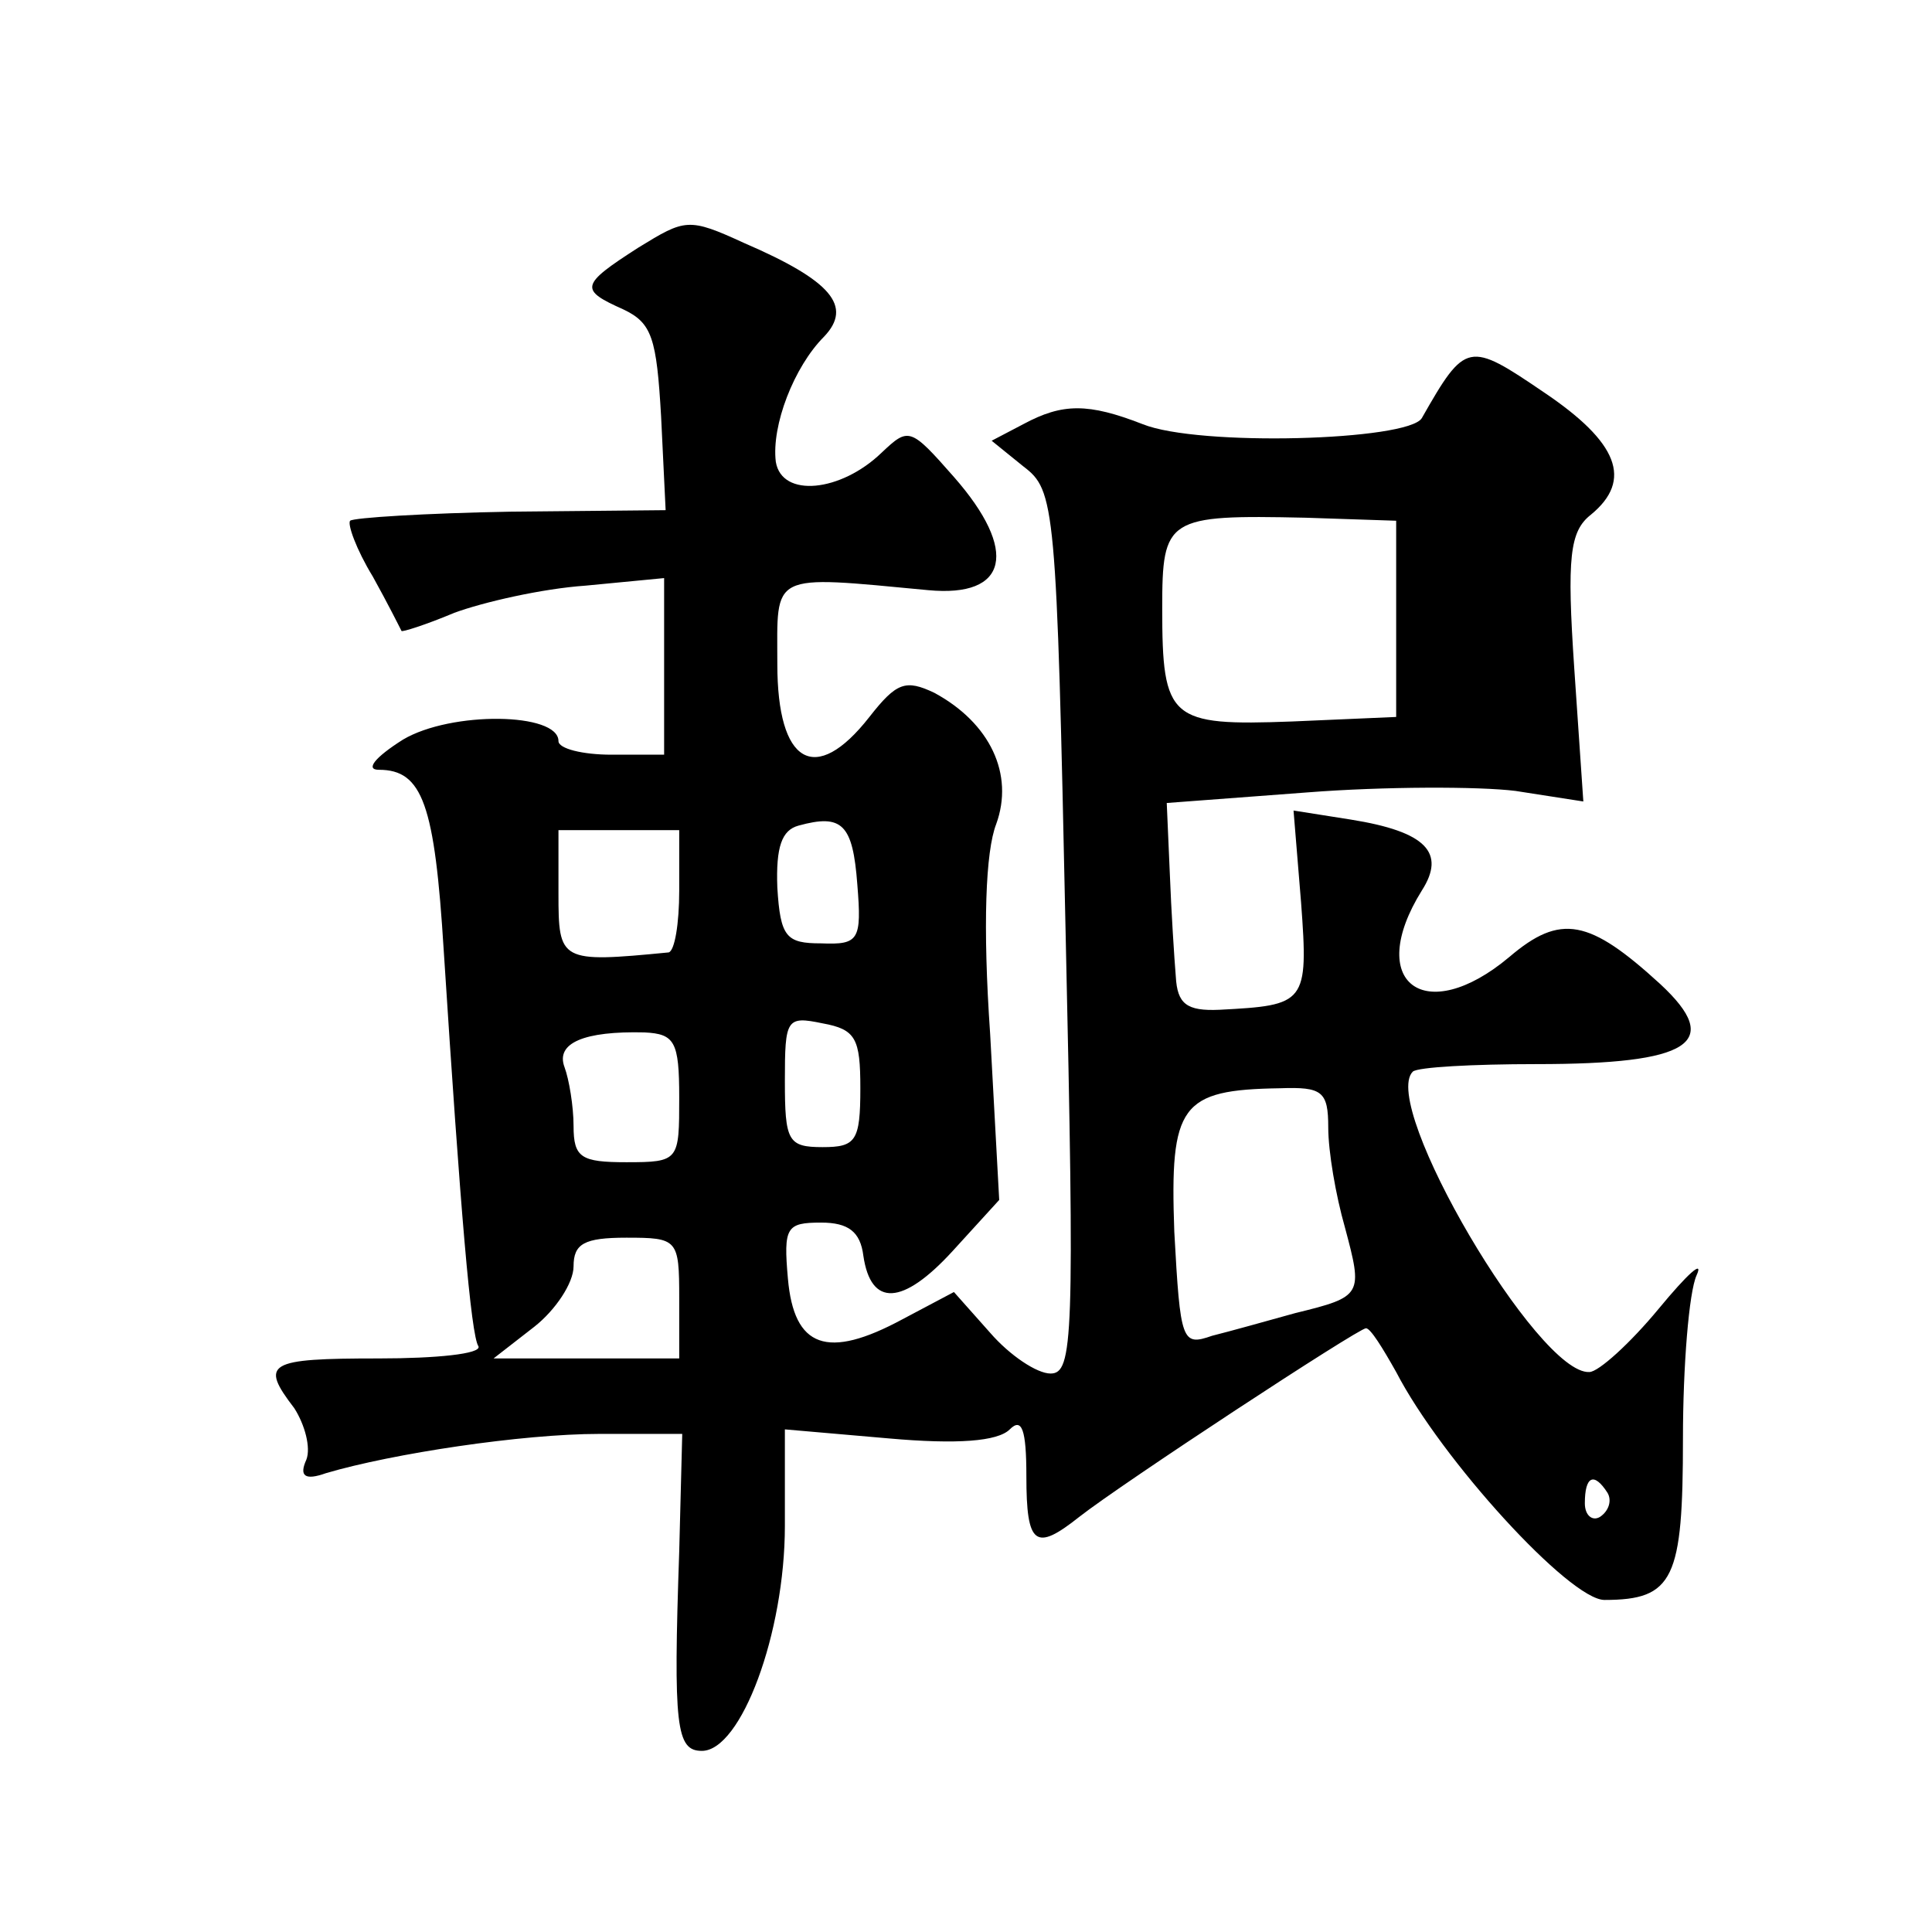
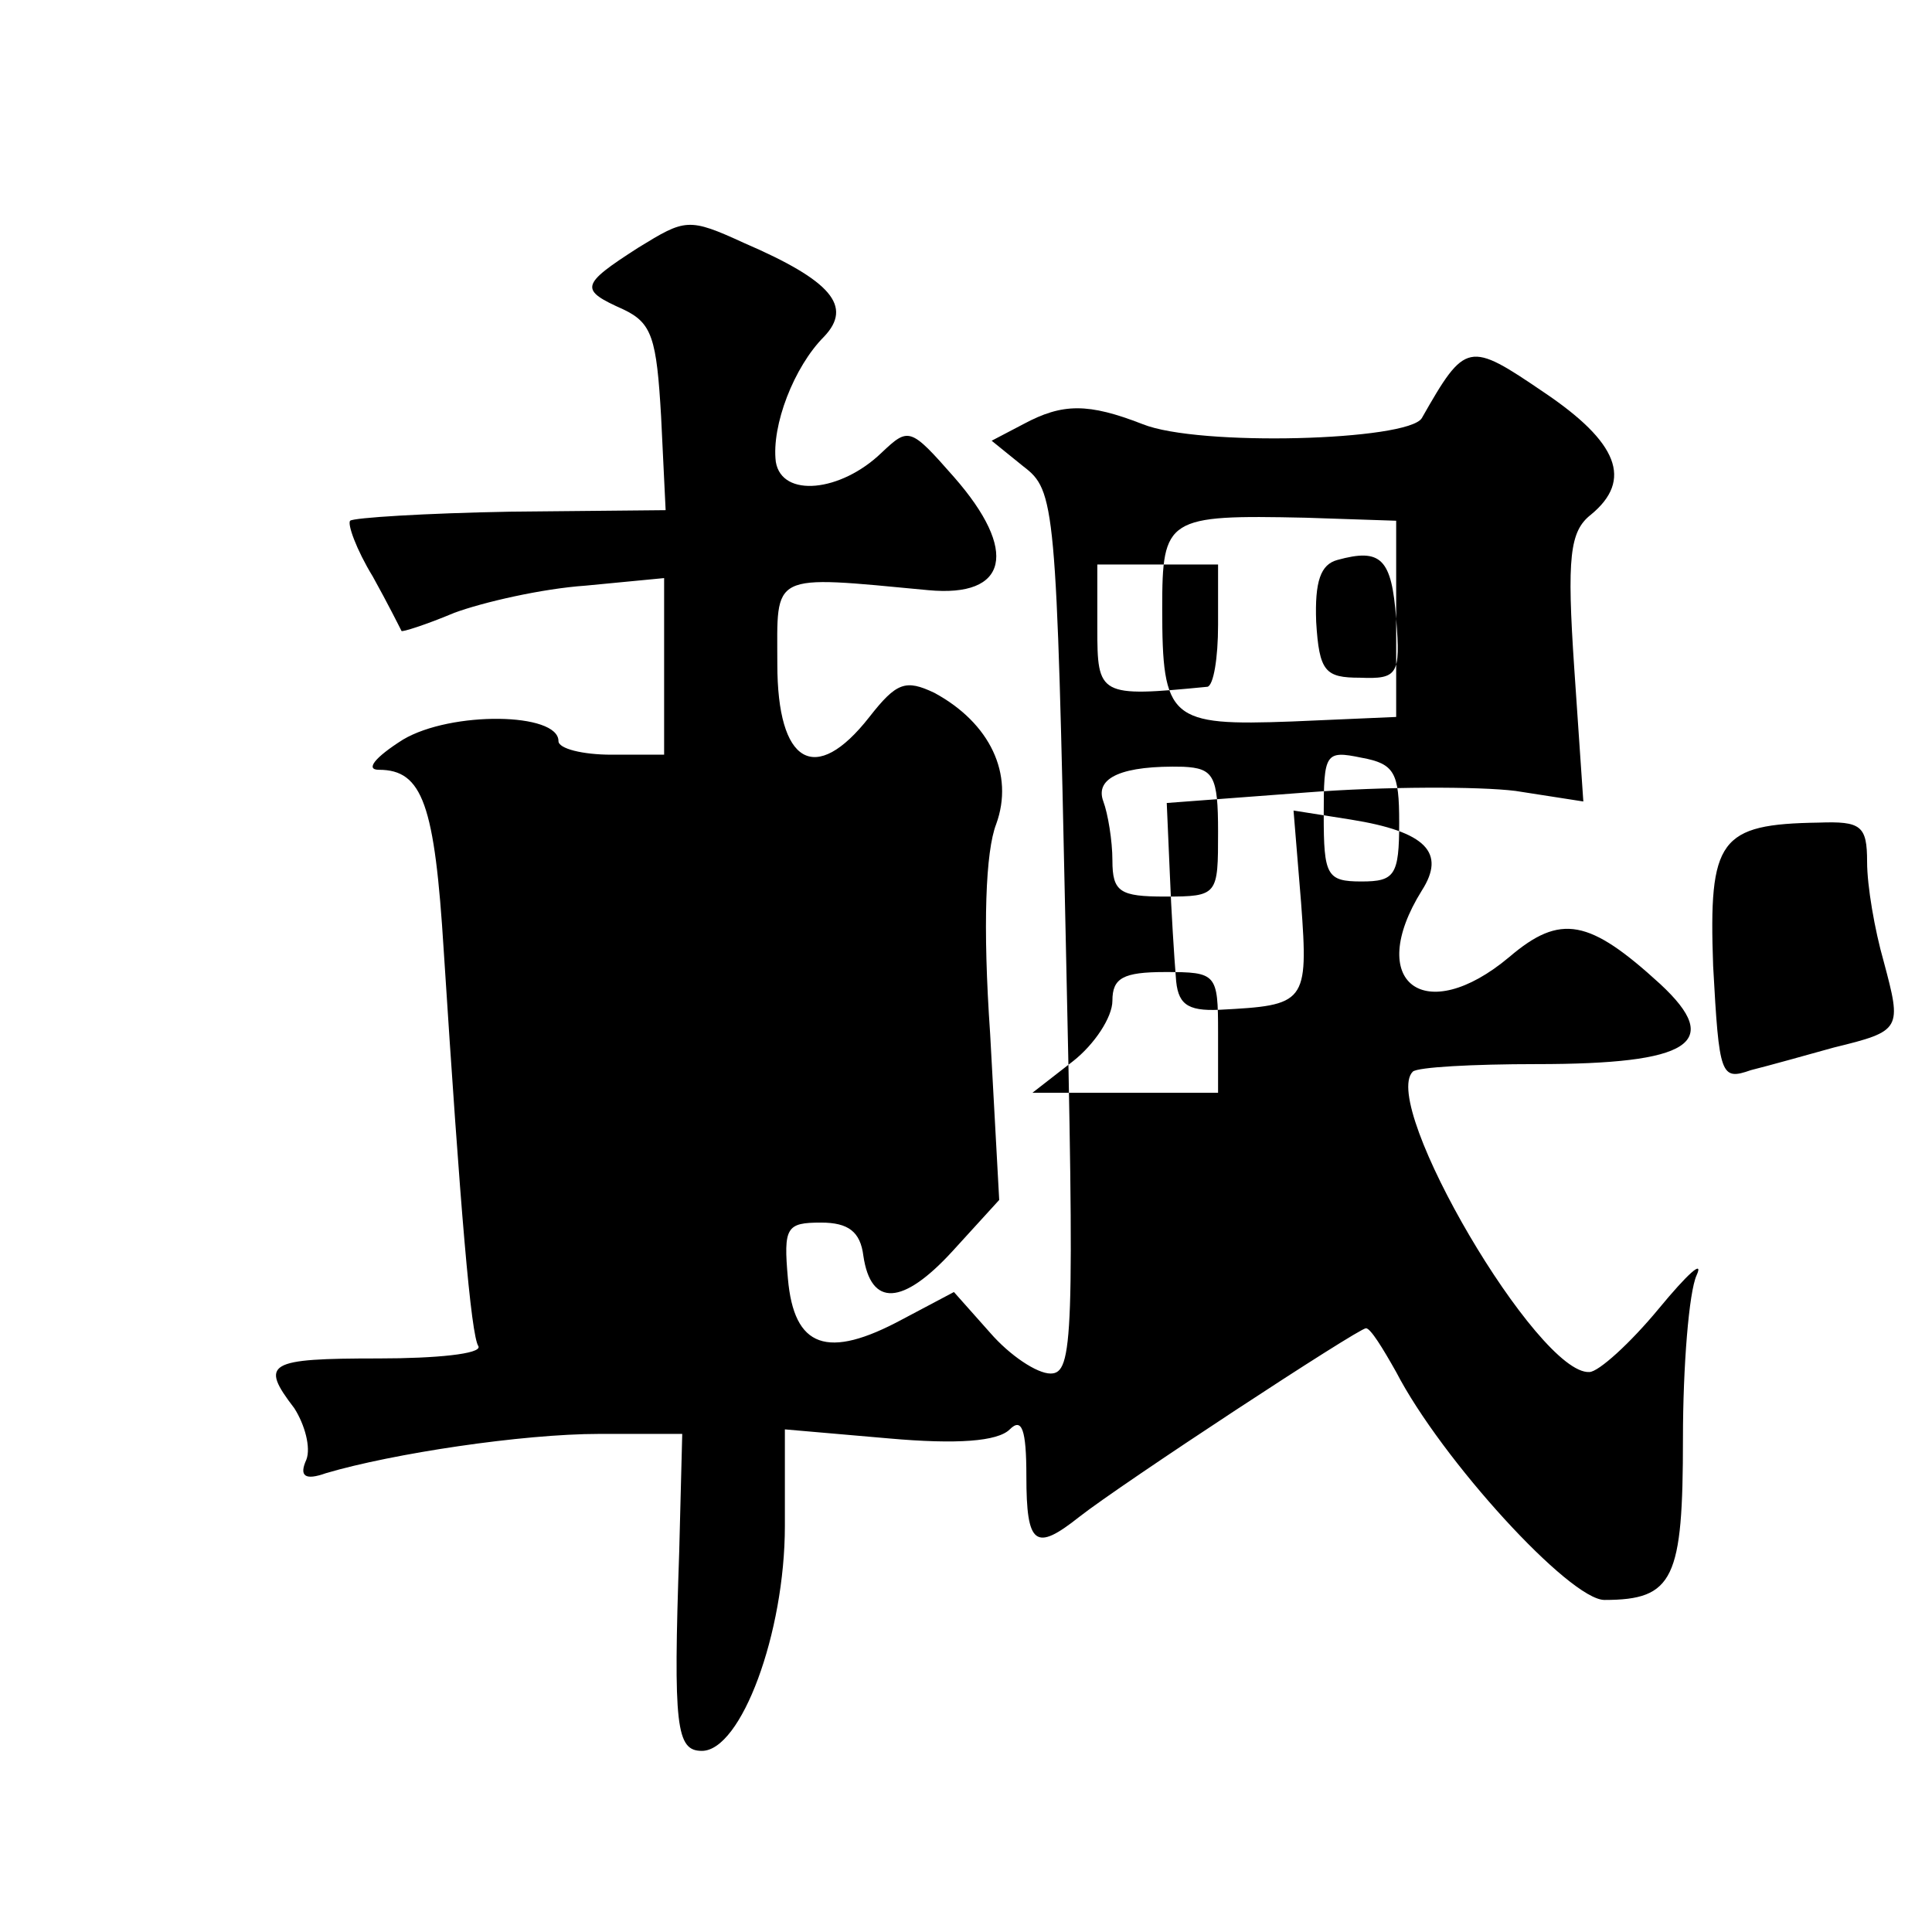
<svg xmlns="http://www.w3.org/2000/svg" version="1.0" width="128pt" height="128pt" viewBox="0 0 128 128" preserveAspectRatio="xMidYMid meet">
  <g transform="translate(0,128) scale(0.1,-0.1)" fill="#0" stroke="none">
-     <path d="M423 1116 c-39 -25 -39 -28 -10 -41 19 -9 22 -19 25 -71 l3 -62 -103 -1 c-56 -1 -104 -4 -106 -6 -2 -2 4 -19 15 -37 10 -18 18 -34 19 -36 0 -1 16 4 35 12 19 7 58 16 87 18 l52 5 0 -58 0 -59 -35 0 c-19 0 -35 4 -35 9 0 19 -71 20 -103 1 -19 -12 -25 -20 -16 -20 29 0 37 -23 43 -120 11 -171 18 -255 23 -262 2 -5 -28 -8 -66 -8 -74 0 -79 -3 -56 -33 7 -11 11 -26 8 -34 -5 -11 -1 -14 13 -9 44 13 130 26 181 26 l55 0 -2 -78 c-4 -116 -2 -132 15 -132 26 0 55 78 55 149 l0 64 69 -6 c45 -4 72 -2 80 6 8 8 11 0 11 -31 0 -46 6 -50 35 -27 28 22 185 125 190 125 3 0 11 -13 20 -29 30 -58 115 -151 138 -151 46 0 52 14 52 107 0 48 4 97 9 108 5 11 -6 1 -25 -22 -19 -23 -40 -42 -46 -42 -34 -2 -139 177 -117 199 3 3 40 5 82 5 102 0 124 14 82 53 -47 43 -66 47 -100 18 -56 -47 -96 -17 -58 44 16 25 3 39 -47 47 l-38 6 5 -61 c5 -67 3 -68 -54 -71 -22 -1 -28 4 -29 22 -1 12 -3 43 -4 69 l-2 46 93 7 c51 4 114 4 138 1 l45 -7 -6 88 c-5 74 -3 91 11 102 28 23 18 48 -31 81 -50 34 -52 34 -81 -17 -9 -15 -148 -19 -185 -4 -36 14 -53 14 -79 0 l-21 -11 21 -17 c21 -16 22 -24 28 -309 6 -269 5 -292 -10 -292 -9 0 -27 12 -40 27 l-24 27 -34 -18 c-50 -27 -72 -19 -76 27 -3 34 -1 37 22 37 18 0 26 -6 28 -22 5 -34 26 -33 59 3 l31 34 -6 110 c-5 72 -3 121 4 139 12 33 -4 67 -41 87 -19 9 -25 7 -43 -16 -36 -46 -61 -31 -61 35 0 61 -6 59 100 49 53 -5 60 26 17 75 -29 33 -30 33 -48 16 -27 -26 -66 -30 -70 -6 -3 24 12 63 32 83 19 20 5 37 -53 62 -37 17 -39 16 -70 -3z m502 -246 l0 -65 -69 -3 c-81 -3 -86 1 -86 75 0 60 3 62 95 60 l60 -2 0 -65z m-357 -176 c3 -37 1 -40 -24 -39 -23 0 -27 4 -29 37 -1 27 3 38 14 41 29 8 36 1 39 -39z m-118 -4 c0 -22 -3 -40 -7 -41 -72 -7 -73 -6 -73 39 l0 42 40 0 40 0 0 -40z m120 -131 c0 -35 -3 -39 -25 -39 -23 0 -25 4 -25 44 0 41 1 43 25 38 22 -4 25 -10 25 -43z m-120 -6 c0 -42 0 -43 -35 -43 -30 0 -35 3 -35 24 0 13 -3 31 -6 39 -6 16 13 24 53 23 20 -1 23 -6 23 -43z m430 -20 c0 -16 5 -45 11 -66 12 -45 12 -46 -33 -57 -18 -5 -43 -12 -55 -15 -20 -7 -21 -4 -25 69 -3 84 4 94 70 95 28 1 32 -2 32 -26z m-430 -113 l0 -40 -61 0 -62 0 27 21 c14 11 26 29 26 40 0 15 7 19 35 19 34 0 35 -1 35 -40z m615 -129 c3 -5 1 -12 -5 -16 -5 -3 -10 1 -10 9 0 18 6 21 15 7z" />
+     <path d="M423 1116 c-39 -25 -39 -28 -10 -41 19 -9 22 -19 25 -71 l3 -62 -103 -1 c-56 -1 -104 -4 -106 -6 -2 -2 4 -19 15 -37 10 -18 18 -34 19 -36 0 -1 16 4 35 12 19 7 58 16 87 18 l52 5 0 -58 0 -59 -35 0 c-19 0 -35 4 -35 9 0 19 -71 20 -103 1 -19 -12 -25 -20 -16 -20 29 0 37 -23 43 -120 11 -171 18 -255 23 -262 2 -5 -28 -8 -66 -8 -74 0 -79 -3 -56 -33 7 -11 11 -26 8 -34 -5 -11 -1 -14 13 -9 44 13 130 26 181 26 l55 0 -2 -78 c-4 -116 -2 -132 15 -132 26 0 55 78 55 149 l0 64 69 -6 c45 -4 72 -2 80 6 8 8 11 0 11 -31 0 -46 6 -50 35 -27 28 22 185 125 190 125 3 0 11 -13 20 -29 30 -58 115 -151 138 -151 46 0 52 14 52 107 0 48 4 97 9 108 5 11 -6 1 -25 -22 -19 -23 -40 -42 -46 -42 -34 -2 -139 177 -117 199 3 3 40 5 82 5 102 0 124 14 82 53 -47 43 -66 47 -100 18 -56 -47 -96 -17 -58 44 16 25 3 39 -47 47 l-38 6 5 -61 c5 -67 3 -68 -54 -71 -22 -1 -28 4 -29 22 -1 12 -3 43 -4 69 l-2 46 93 7 c51 4 114 4 138 1 l45 -7 -6 88 c-5 74 -3 91 11 102 28 23 18 48 -31 81 -50 34 -52 34 -81 -17 -9 -15 -148 -19 -185 -4 -36 14 -53 14 -79 0 l-21 -11 21 -17 c21 -16 22 -24 28 -309 6 -269 5 -292 -10 -292 -9 0 -27 12 -40 27 l-24 27 -34 -18 c-50 -27 -72 -19 -76 27 -3 34 -1 37 22 37 18 0 26 -6 28 -22 5 -34 26 -33 59 3 l31 34 -6 110 c-5 72 -3 121 4 139 12 33 -4 67 -41 87 -19 9 -25 7 -43 -16 -36 -46 -61 -31 -61 35 0 61 -6 59 100 49 53 -5 60 26 17 75 -29 33 -30 33 -48 16 -27 -26 -66 -30 -70 -6 -3 24 12 63 32 83 19 20 5 37 -53 62 -37 17 -39 16 -70 -3z m502 -246 l0 -65 -69 -3 c-81 -3 -86 1 -86 75 0 60 3 62 95 60 l60 -2 0 -65z c3 -37 1 -40 -24 -39 -23 0 -27 4 -29 37 -1 27 3 38 14 41 29 8 36 1 39 -39z m-118 -4 c0 -22 -3 -40 -7 -41 -72 -7 -73 -6 -73 39 l0 42 40 0 40 0 0 -40z m120 -131 c0 -35 -3 -39 -25 -39 -23 0 -25 4 -25 44 0 41 1 43 25 38 22 -4 25 -10 25 -43z m-120 -6 c0 -42 0 -43 -35 -43 -30 0 -35 3 -35 24 0 13 -3 31 -6 39 -6 16 13 24 53 23 20 -1 23 -6 23 -43z m430 -20 c0 -16 5 -45 11 -66 12 -45 12 -46 -33 -57 -18 -5 -43 -12 -55 -15 -20 -7 -21 -4 -25 69 -3 84 4 94 70 95 28 1 32 -2 32 -26z m-430 -113 l0 -40 -61 0 -62 0 27 21 c14 11 26 29 26 40 0 15 7 19 35 19 34 0 35 -1 35 -40z m615 -129 c3 -5 1 -12 -5 -16 -5 -3 -10 1 -10 9 0 18 6 21 15 7z" />
  </g>
</svg>